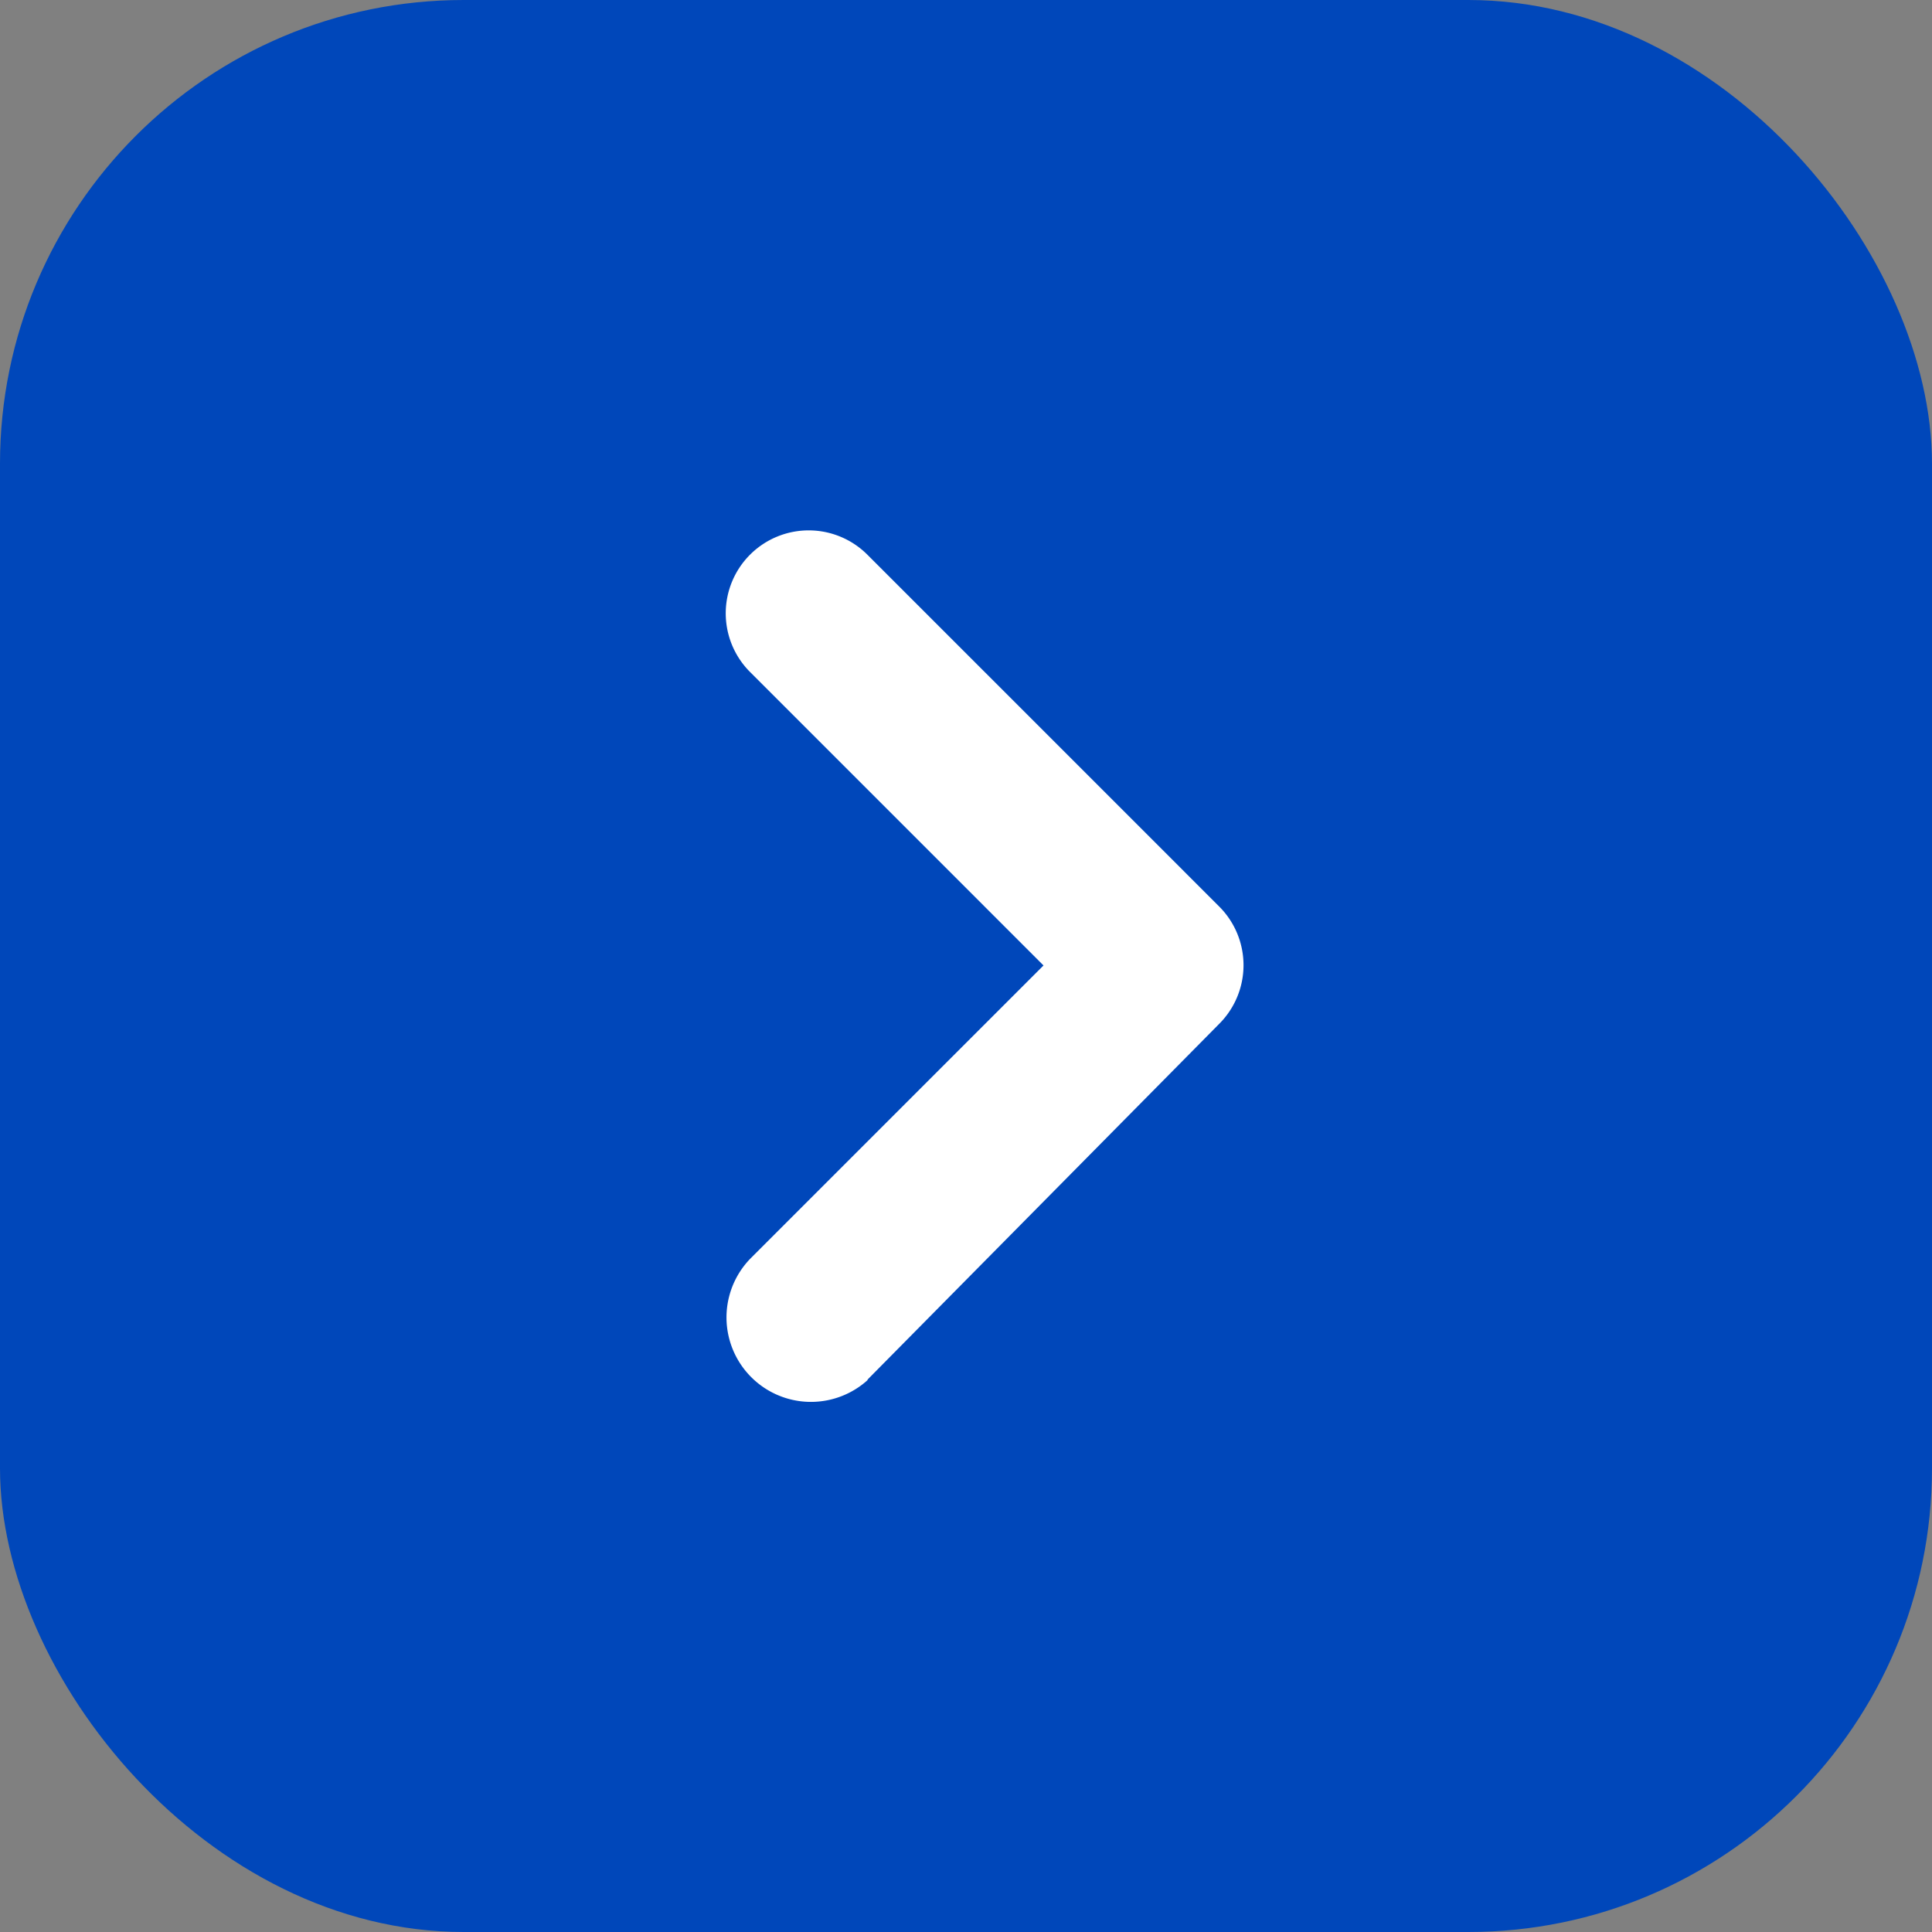
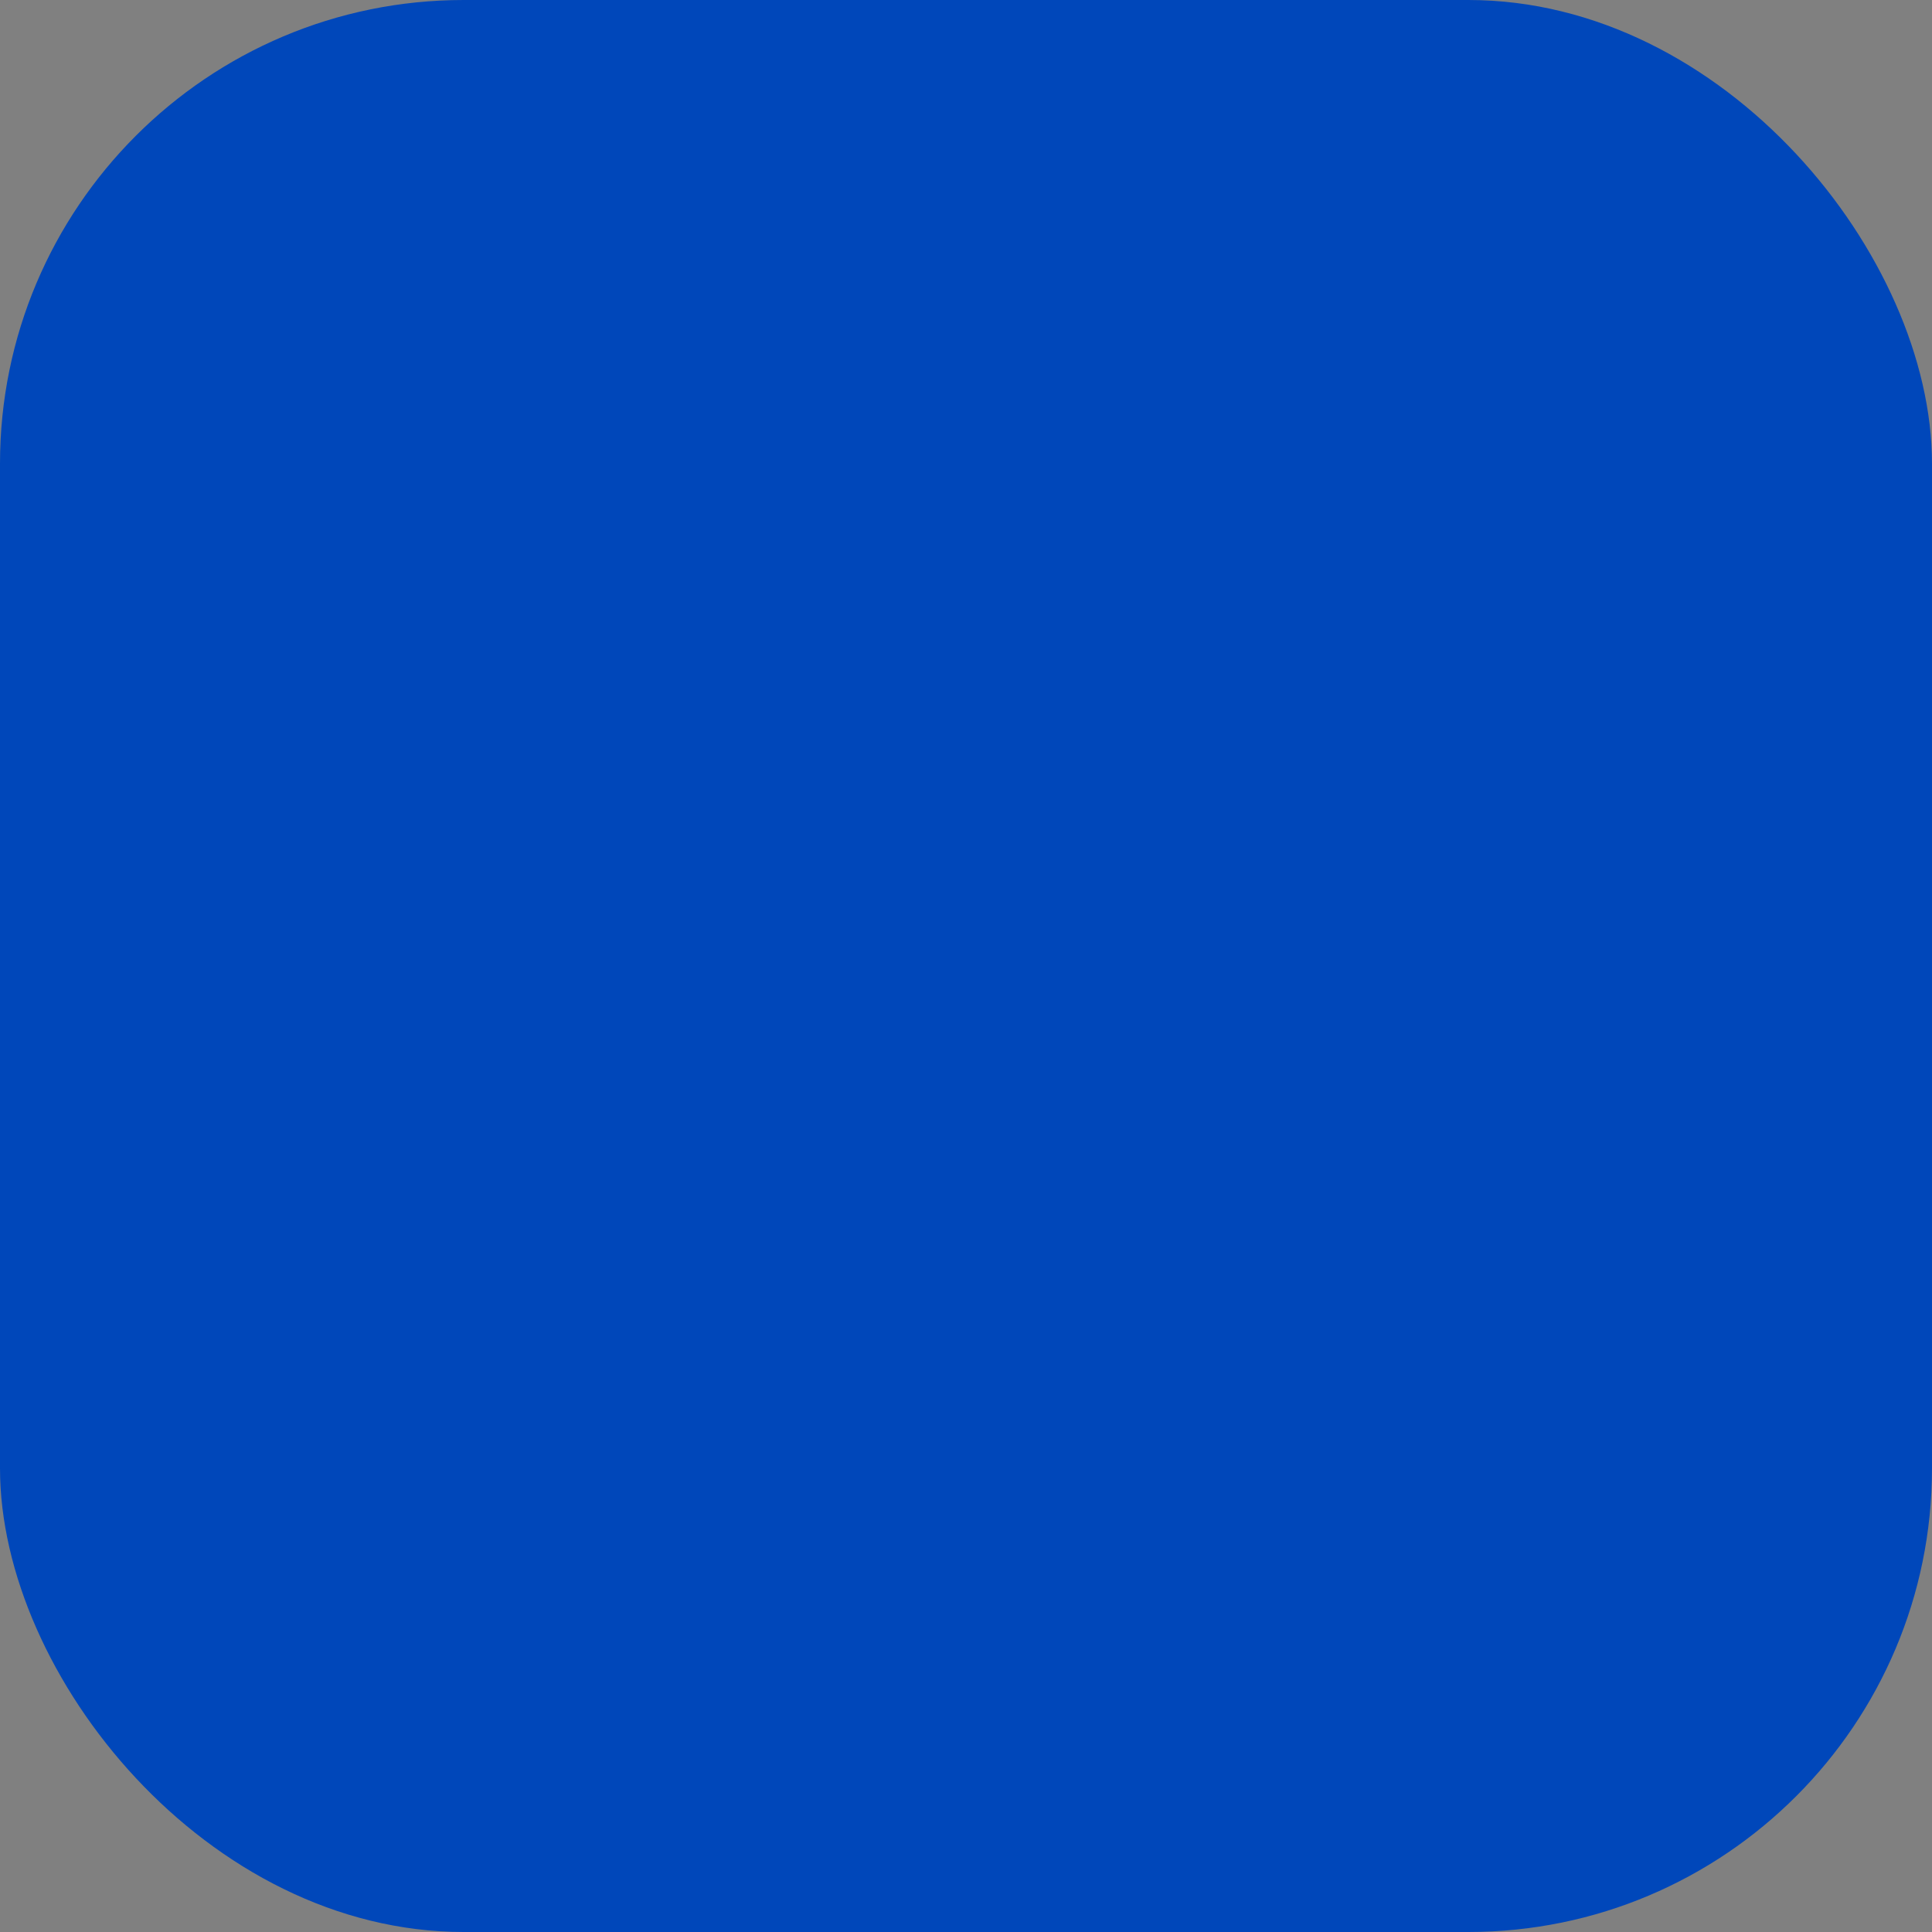
<svg xmlns="http://www.w3.org/2000/svg" width="25" height="25" viewBox="0 0 25 25">
  <rect x="0" y="0" width="25" height="25" fill="#808080" stroke="none" />
  <g id="Grupo_4" data-name="Grupo 4" transform="translate(-0.252 0)">
    <rect id="Retângulo_12" data-name="Retângulo 12" width="25" height="25" rx="6" transform="translate(0.252 0)" fill="#0047ba" />
-     <path id="_1ed8011fefc0da69575ea3ead0cbcf30" data-name="1ed8011fefc0da69575ea3ead0cbcf30" d="M10.989,4.865,6.388.317a1.073,1.073,0,0,0-1.523,0L.317,4.865A1.073,1.073,0,0,0,1.83,6.388l3.8-3.8,3.8,3.8a1.093,1.093,0,0,0,1.566-1.523Z" transform="translate(16.343 6.863) rotate(90)" fill="#fff" />
  </g>
</svg>